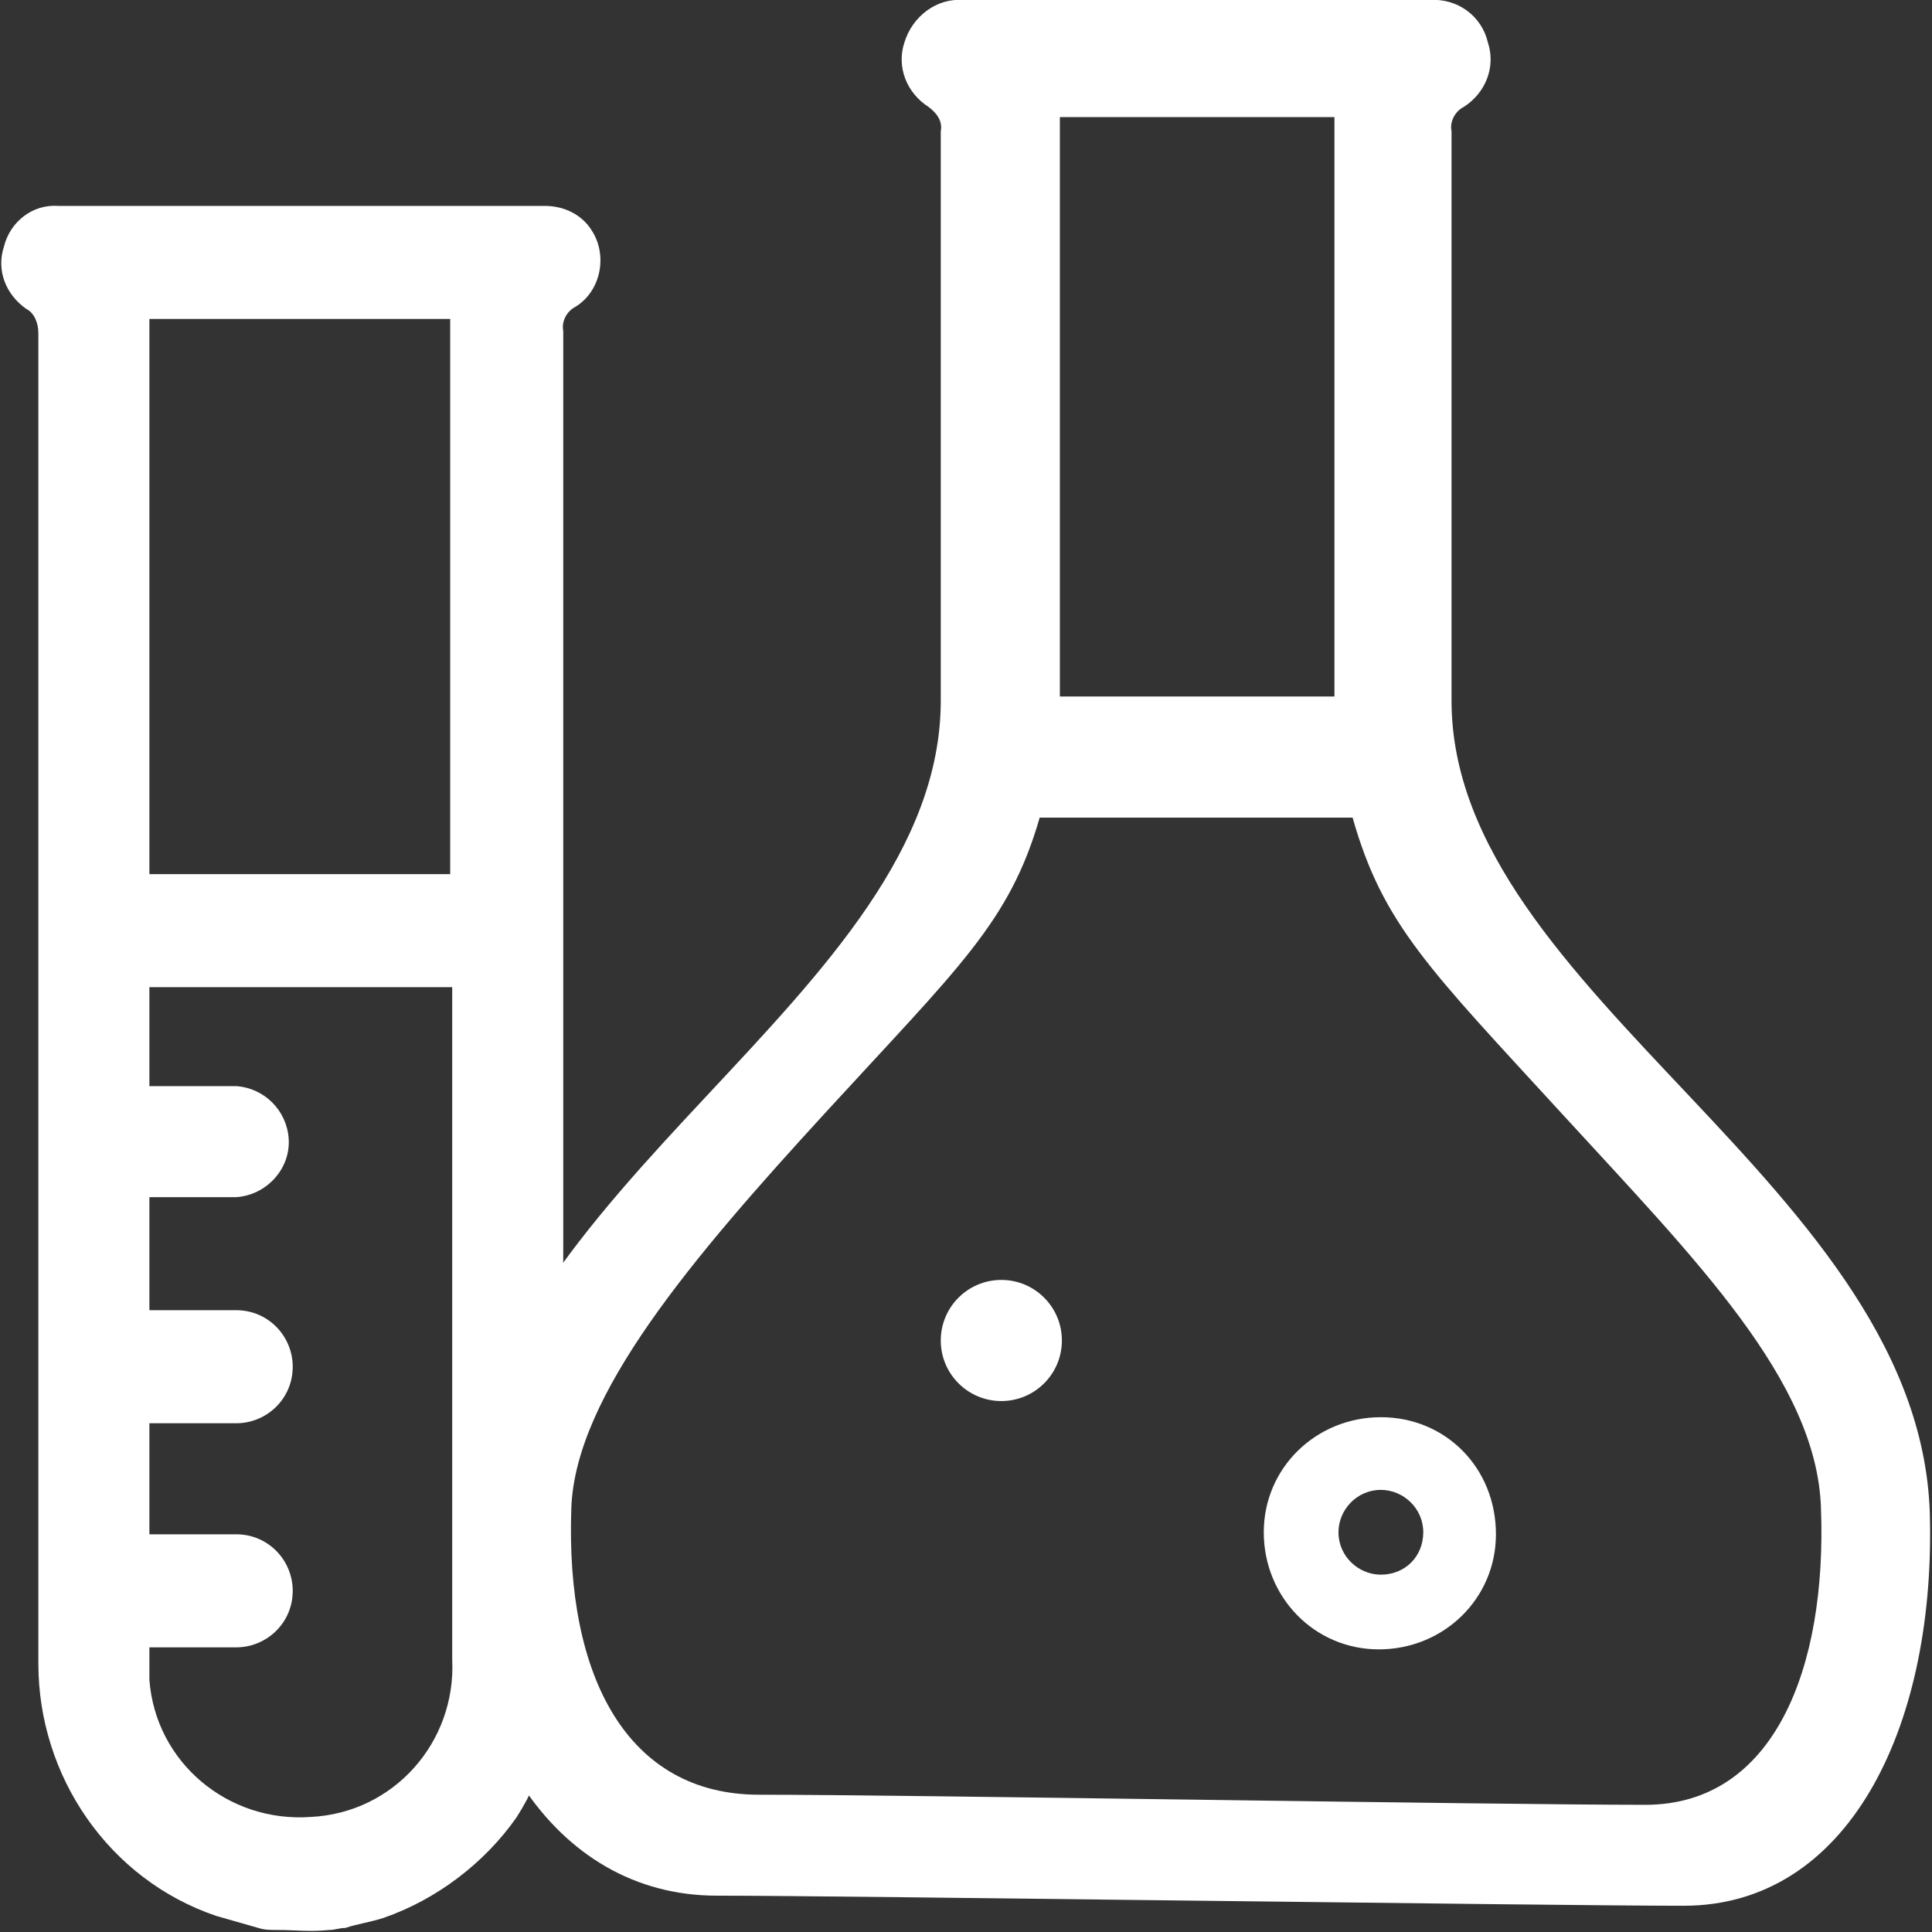
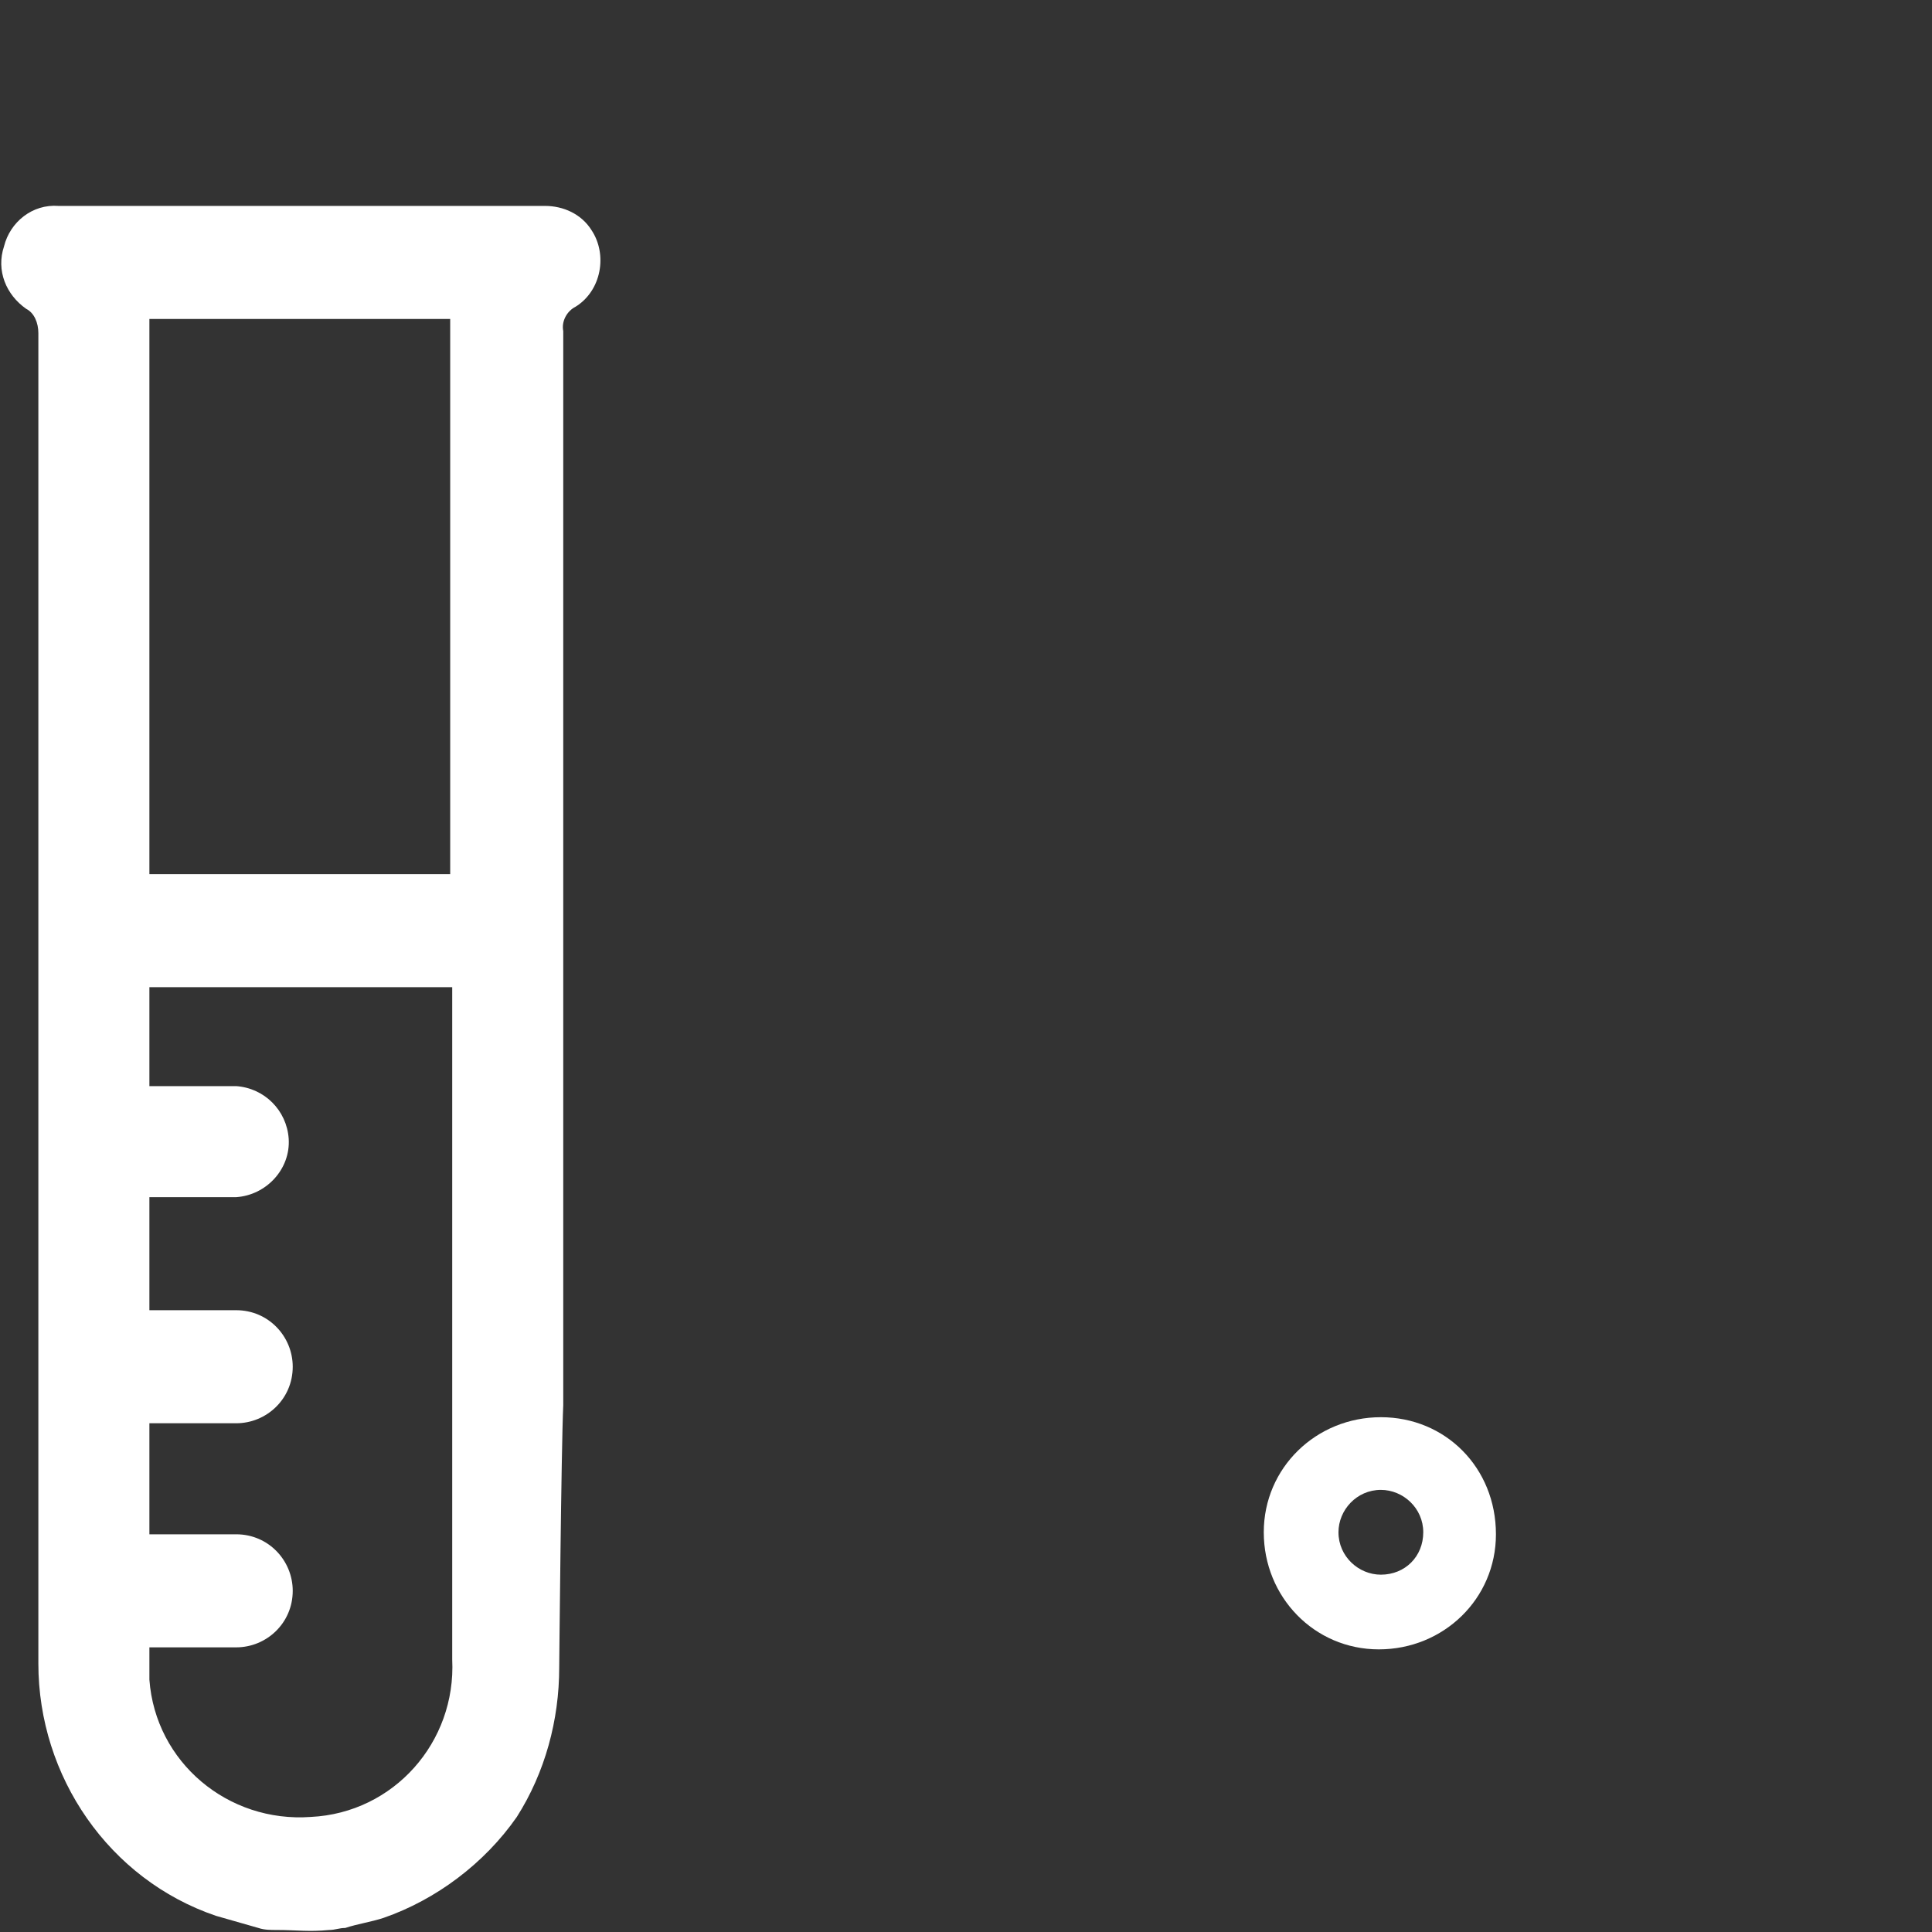
<svg xmlns="http://www.w3.org/2000/svg" version="1.1" id="Ebene_1" x="0px" y="0px" viewBox="0 0 95.7 95.7" style="enable-background:new 0 0 95.7 95.7;" xml:space="preserve">
  <rect x="0" y="0" width="95.7" height="95.7" fill="#333333" stroke="none" />
  <style type="text/css">
	.st0{fill:#FFFFFF;}
</style>
  <g id="Ebene_2_1_">
    <g id="Labor_1_Reagenzgläser">
      <g id="labor">
        <path class="st0" d="M25.6,90c1.4-2.2,2.1-4.8,2.1-7.4c0,0,0.1-10.8,0.2-13V16.4c-0.1-0.5,0.2-1,0.6-1.2c1.3-0.8,1.6-2.6,0.8-3.8     c-0.5-0.8-1.4-1.2-2.3-1.2H2.9c-1.3-0.1-2.4,0.8-2.7,2c-0.4,1.2,0.1,2.4,1.1,3.1c0.4,0.2,0.6,0.7,0.6,1.2c0,17.6,0,48.3,0,65.9     c0,5.6,3.5,10.7,8.8,12.5c0.7,0.2,1.4,0.4,2.1,0.6c0.3,0.1,0.6,0.1,0.9,0.1c1,0,1.6,0.1,2.6,0c0.3,0,0.5-0.1,0.8-0.1     c0.6-0.2,1.3-0.3,1.9-0.5C21.6,94.1,24,92.3,25.6,90z M7.4,15.8h14.9v27.5H7.4V15.8z M15.4,90c-4.1,0.3-7.7-2.7-8-6.8     c0-0.5,0-1.1,0-1.6c0.8,0,3.4,0,4.3,0c1.5,0,2.8-1.2,2.8-2.8c0-1.5-1.2-2.8-2.8-2.8H7.4v-5.5h4.3c1.5,0,2.8-1.2,2.8-2.8     c0-1.5-1.2-2.8-2.8-2.8l0,0H7.4v-5.6c0.9,0,3.5,0,4.3,0c1.5-0.1,2.7-1.4,2.6-2.9c-0.1-1.4-1.2-2.5-2.6-2.6c-0.8,0-3.5,0-4.3,0     v-4.9h15v33.3C22.6,86.3,19.5,89.8,15.4,90L15.4,90z" />
-         <path class="st0" d="M71.9,34.7c0-10.5,0-20.5,0-28.2c-0.1-0.5,0.2-1,0.6-1.2c1.1-0.7,1.6-2,1.2-3.2c-0.3-1.3-1.5-2.2-2.9-2.1     H47.7c-1.3-0.1-2.5,0.8-2.9,2.1c-0.4,1.2,0.1,2.5,1.2,3.2c0.4,0.3,0.7,0.7,0.6,1.2c0,7.7,0,17.8,0,28.2c0,14.6-23,24.1-23.8,40.6     c-0.5,10.5,4.6,18.6,12.7,18.6c6.4,0,41.3,0.5,47.9,0.5c8.1,0,12.4-8.7,12.2-19.1C95.4,58.8,71.9,49.3,71.9,34.7z M52.5,5.8h13.6     v28.7H52.5V5.8z M81.5,89.4c-7.5,0-36.5-0.5-43.9-0.5c-6.5,0-9.6-5.8-9.3-14.2c0.2-5.6,6-12.4,12.6-19.6s9.1-9.4,10.6-14.6H67     c1.5,5.3,3.8,7.5,10.4,14.7S90,68.4,90.2,74.7C90.5,82.6,87.9,89.4,81.5,89.4L81.5,89.4z" />
-         <ellipse class="st0" cx="49.6" cy="66.4" rx="3" ry="3" />
        <path class="st0" d="M68.4,70.2c-3.2,0-5.8,2.5-5.8,5.7c0,3.2,2.5,5.8,5.7,5.8c3.2,0,5.8-2.5,5.8-5.7c0,0,0,0,0,0     C74.1,72.7,71.6,70.2,68.4,70.2z M68.4,78c-1.1,0-2.1-0.9-2.1-2.1c0-1.1,0.9-2.1,2.1-2.1c1.1,0,2.1,0.9,2.1,2.1c0,0,0,0,0,0     C70.5,77.1,69.6,78,68.4,78L68.4,78z" />
      </g>
    </g>
  </g>
</svg>